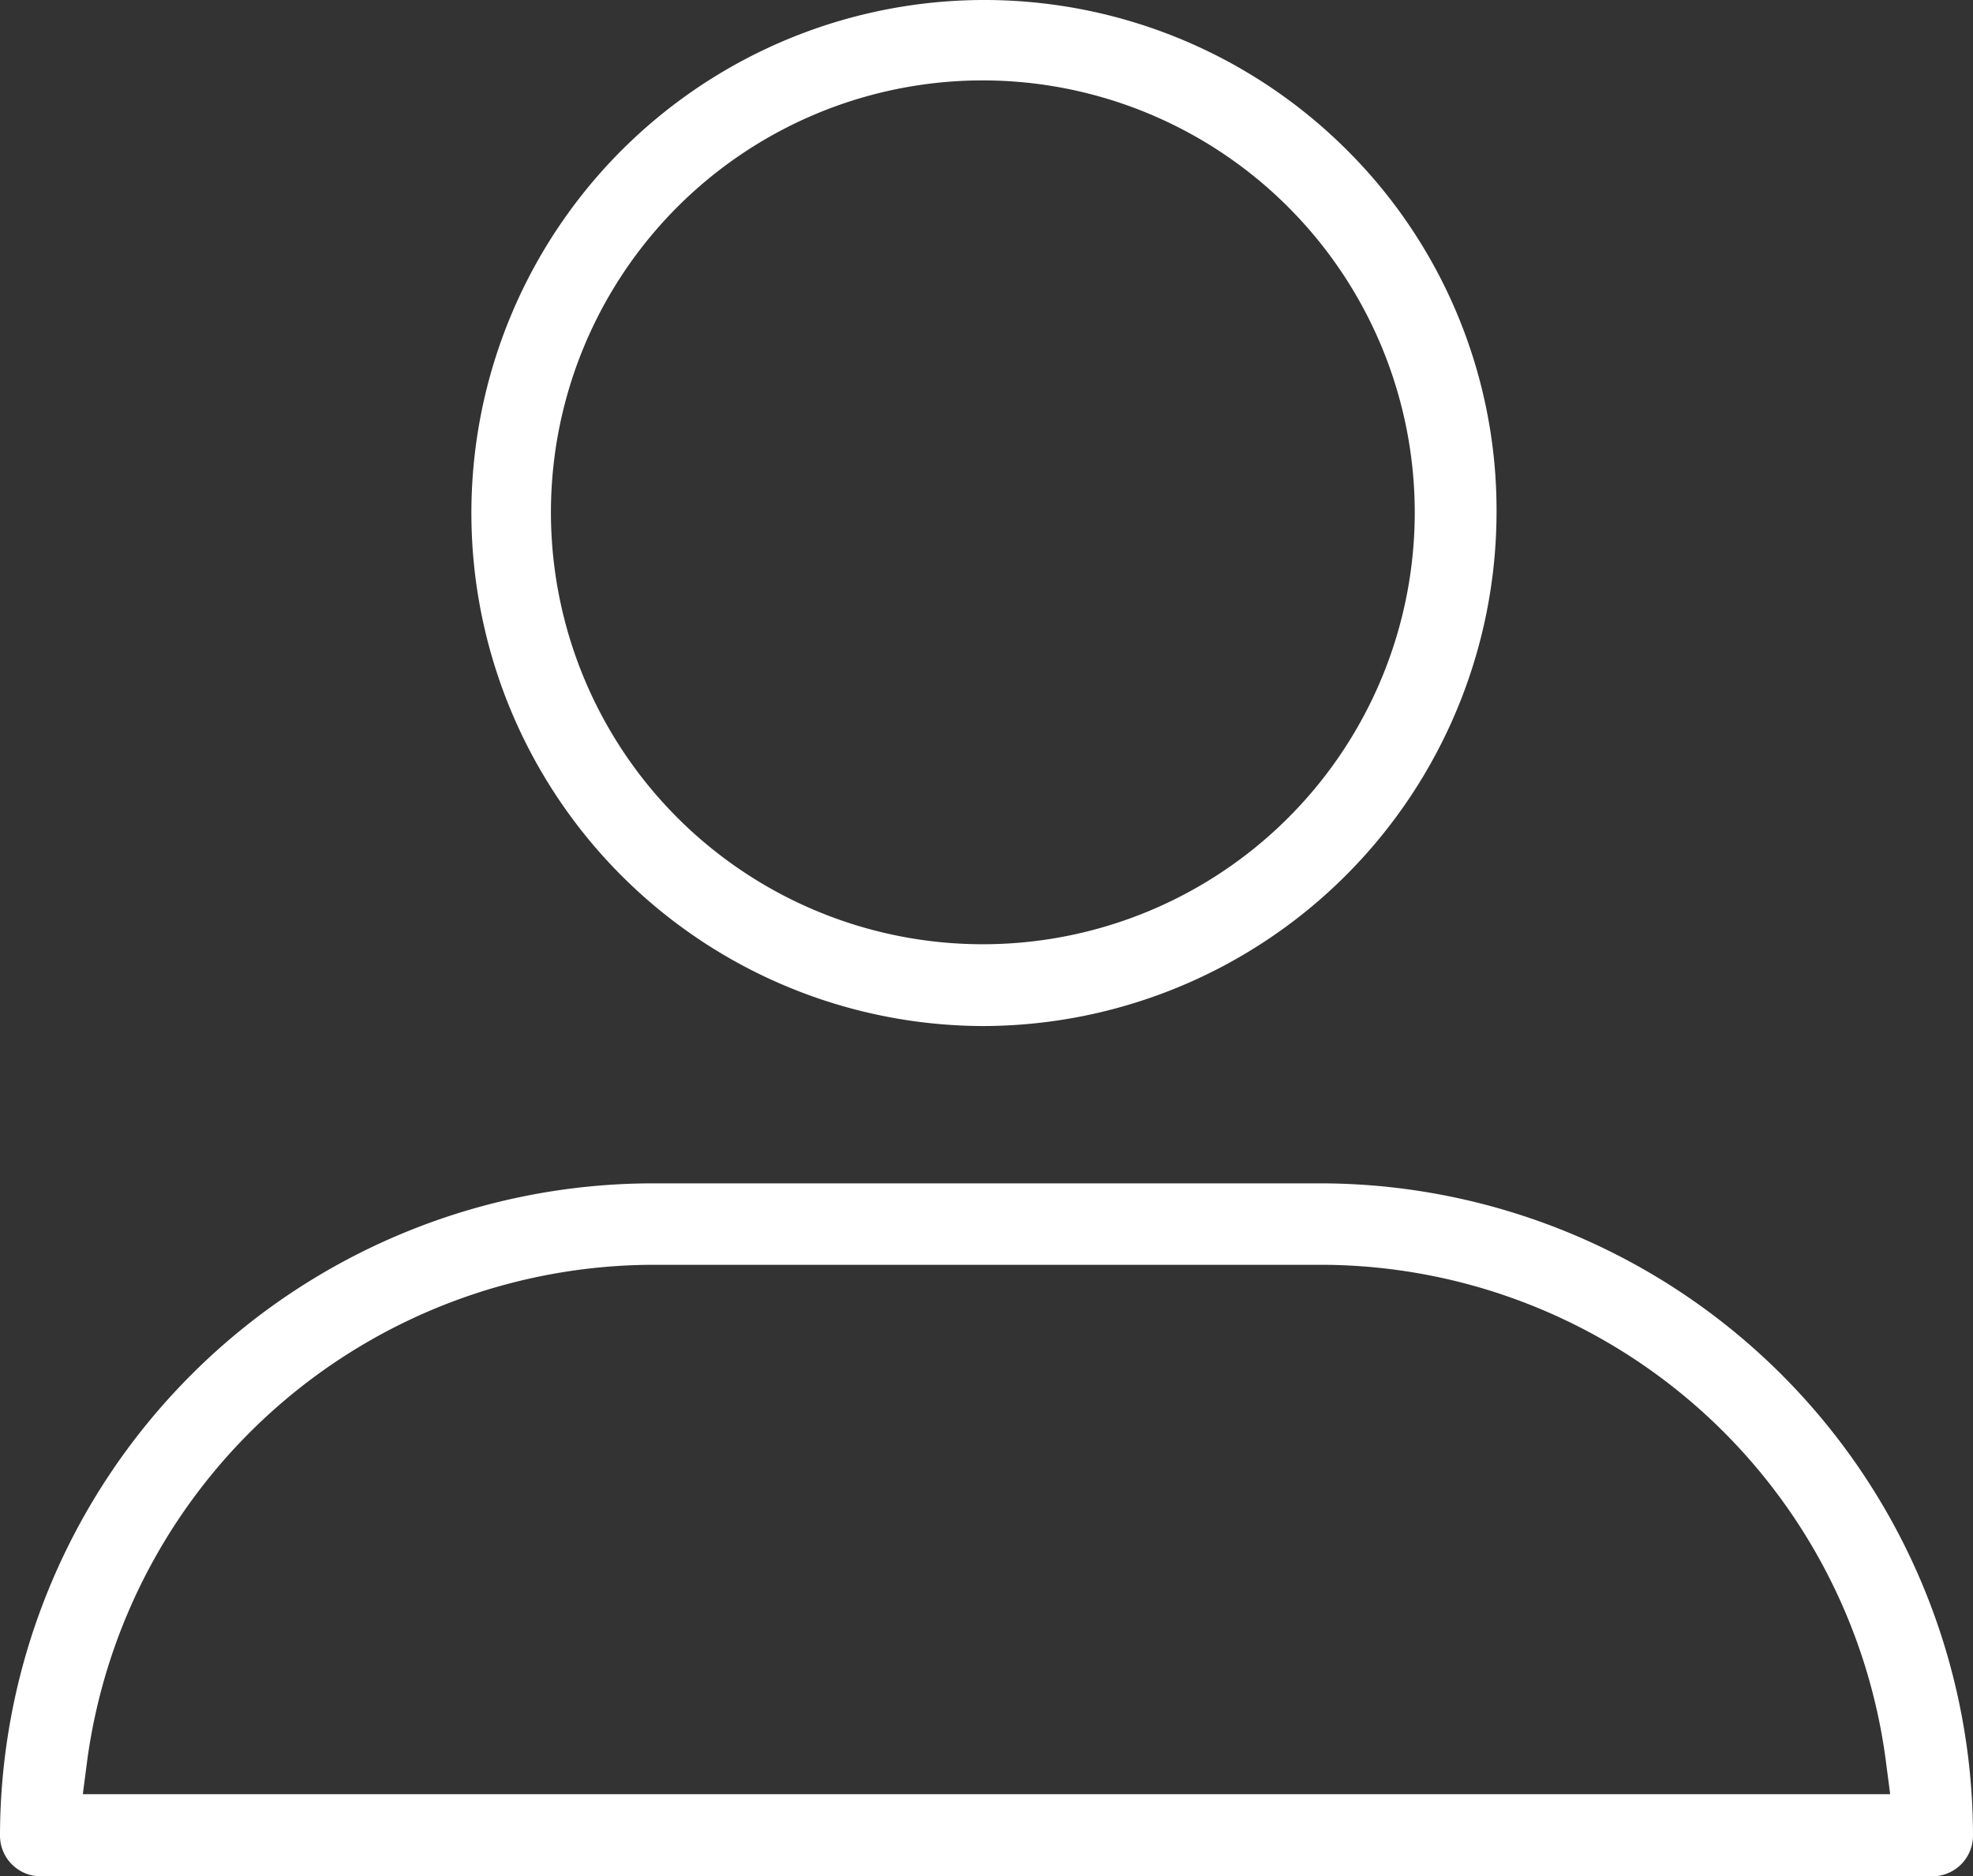
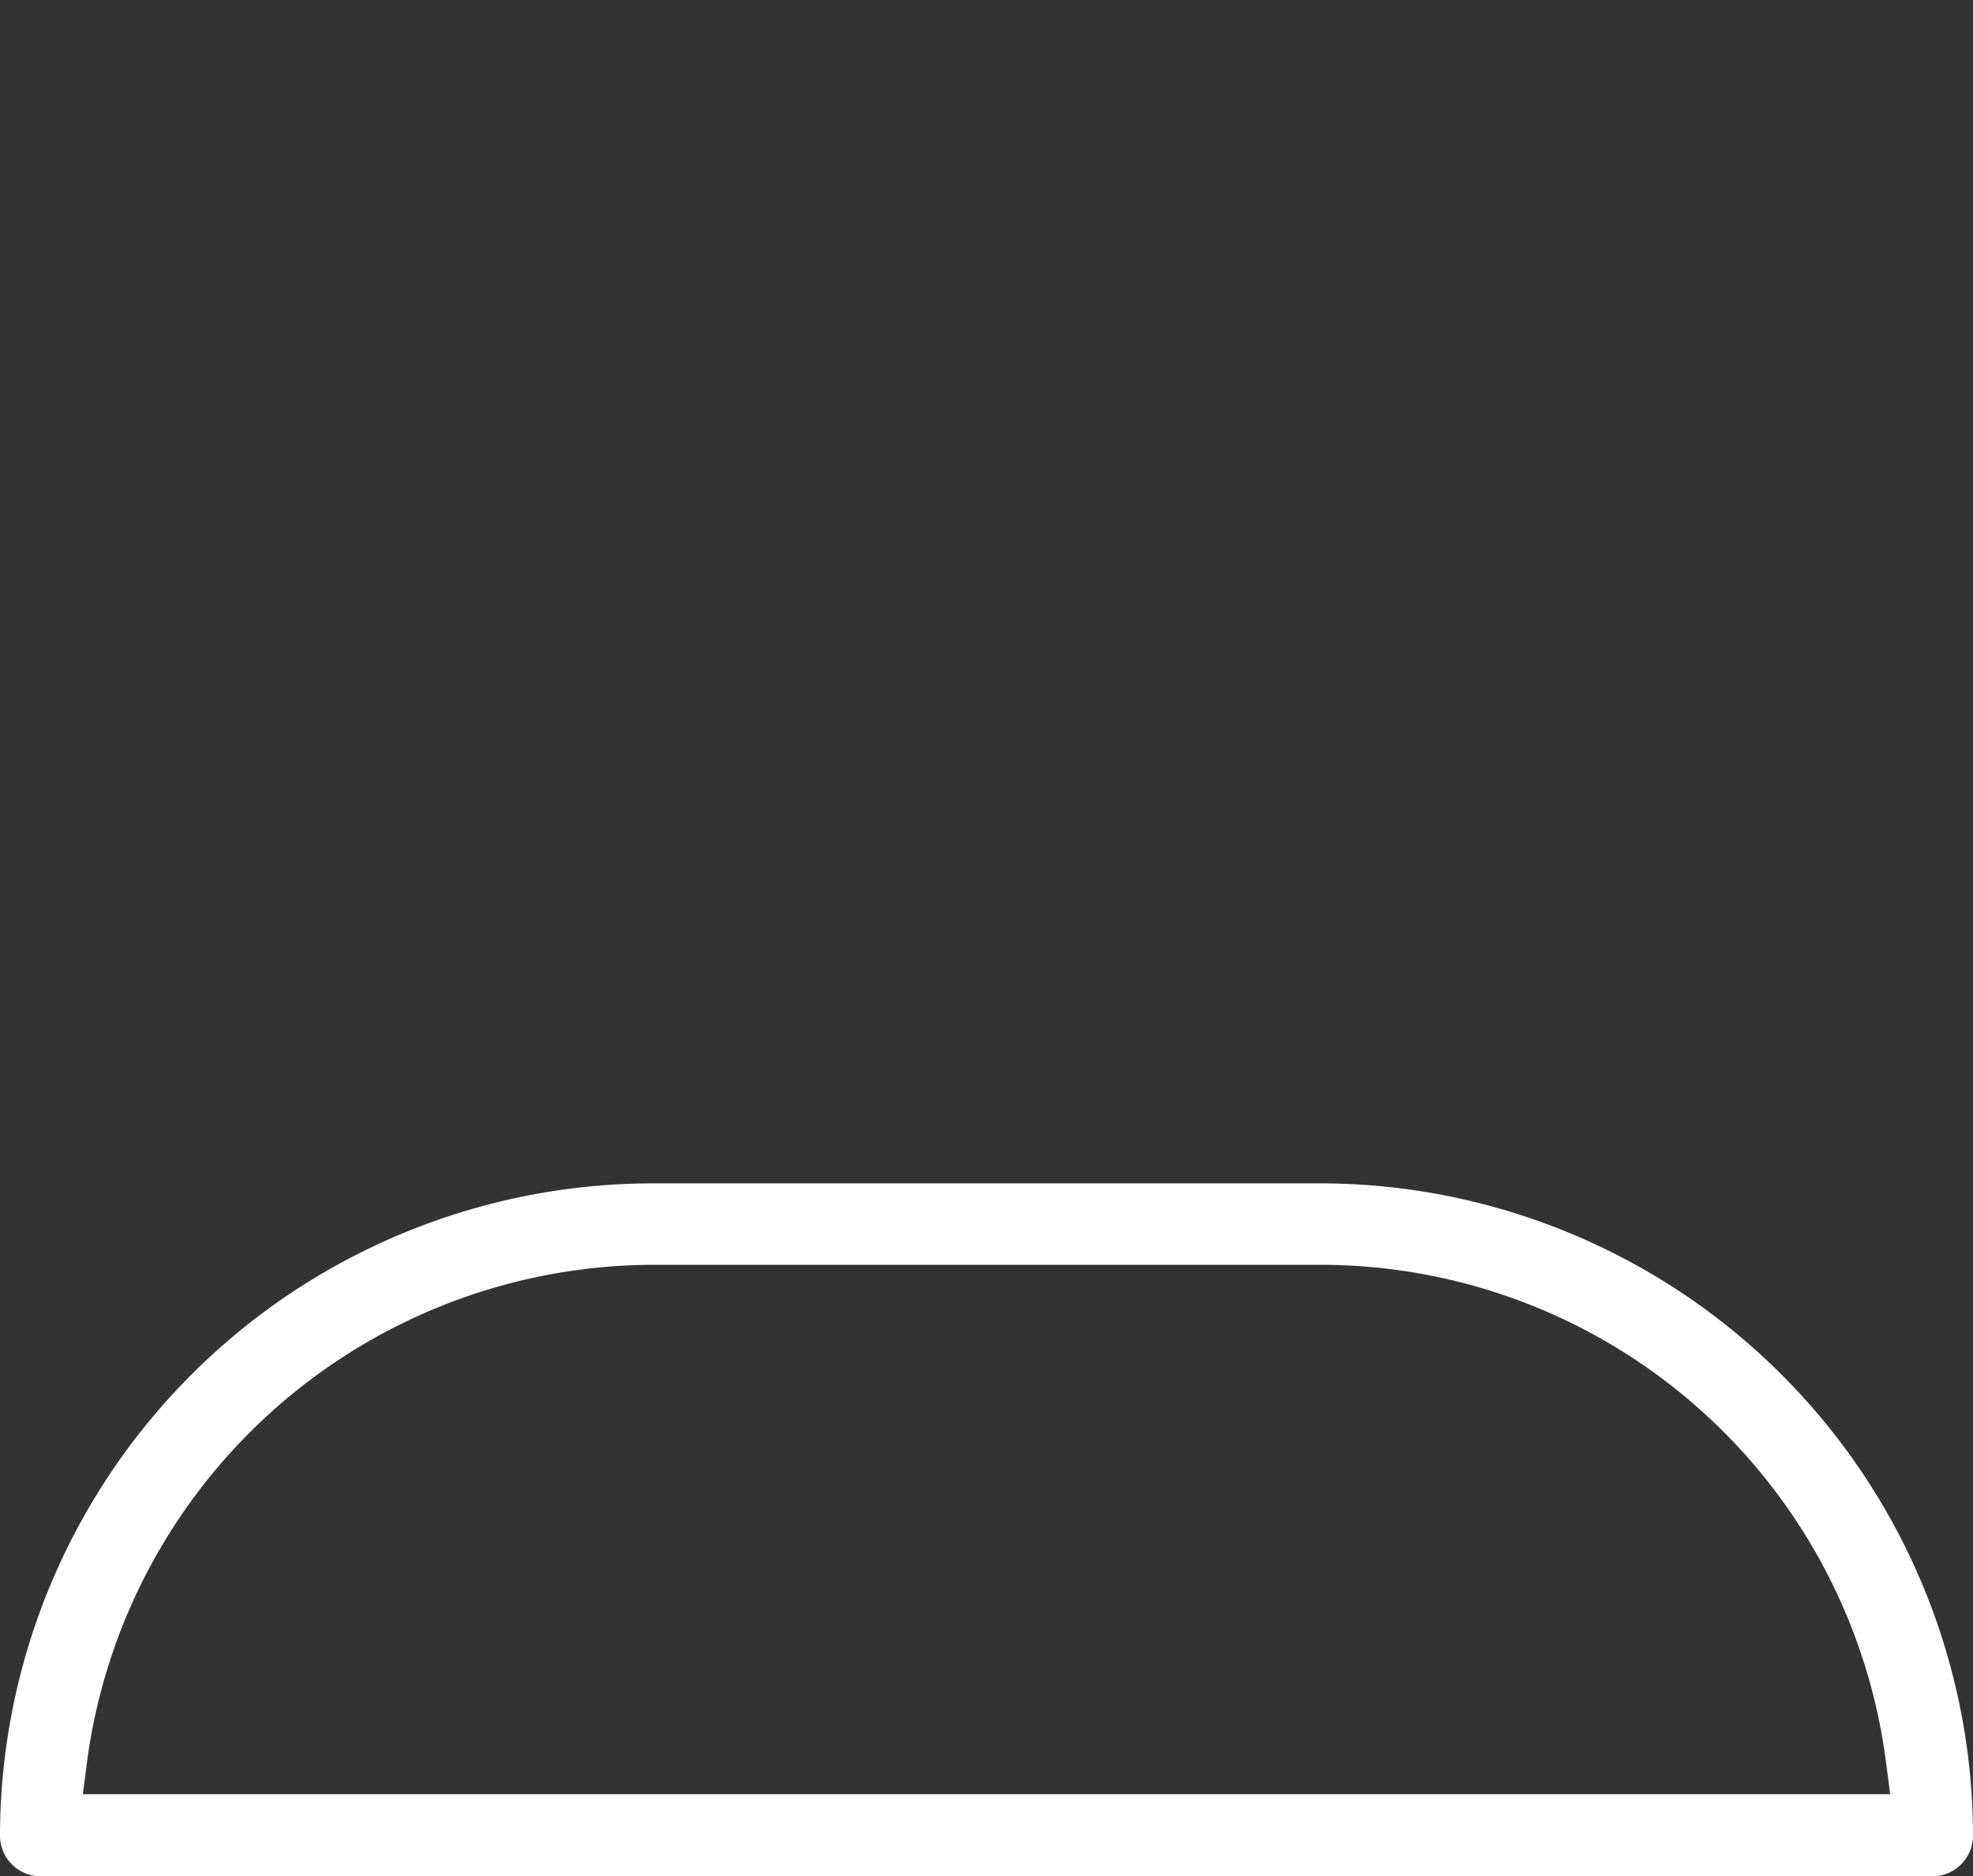
<svg xmlns="http://www.w3.org/2000/svg" viewBox="0 0 56.69 53.91">
  <rect x="0" y="0" width="56.69" height="53.91" fill="#333333" stroke="none" />
  <defs>
    <style>.cls-1{fill:#fff;}</style>
  </defs>
  <title>icon_person</title>
  <g id="レイヤー_2" data-name="レイヤー 2">
    <g id="Capa_1" data-name="Capa 1">
-       <path class="cls-1" d="M28.25,29.48A14.74,14.74,0,1,1,38.69,4.3,14.6,14.6,0,0,1,43,14.72,14.78,14.78,0,0,1,28.25,29.48Zm0-27.17a12.41,12.41,0,1,0,12.4,12.41A12.42,12.42,0,0,0,28.25,2.31Z" />
      <path class="cls-1" d="M1.18,53.91A1.17,1.17,0,0,1,0,52.73,18.77,18.77,0,0,1,18.75,34H38A18.77,18.77,0,0,1,56.69,52.73a1.17,1.17,0,0,1-1.18,1.18ZM18.75,36.34A16.45,16.45,0,0,0,2.51,50.55l-.13,1H54.31l-.13-1A16.39,16.39,0,0,0,38,36.34Z" />
    </g>
  </g>
</svg>